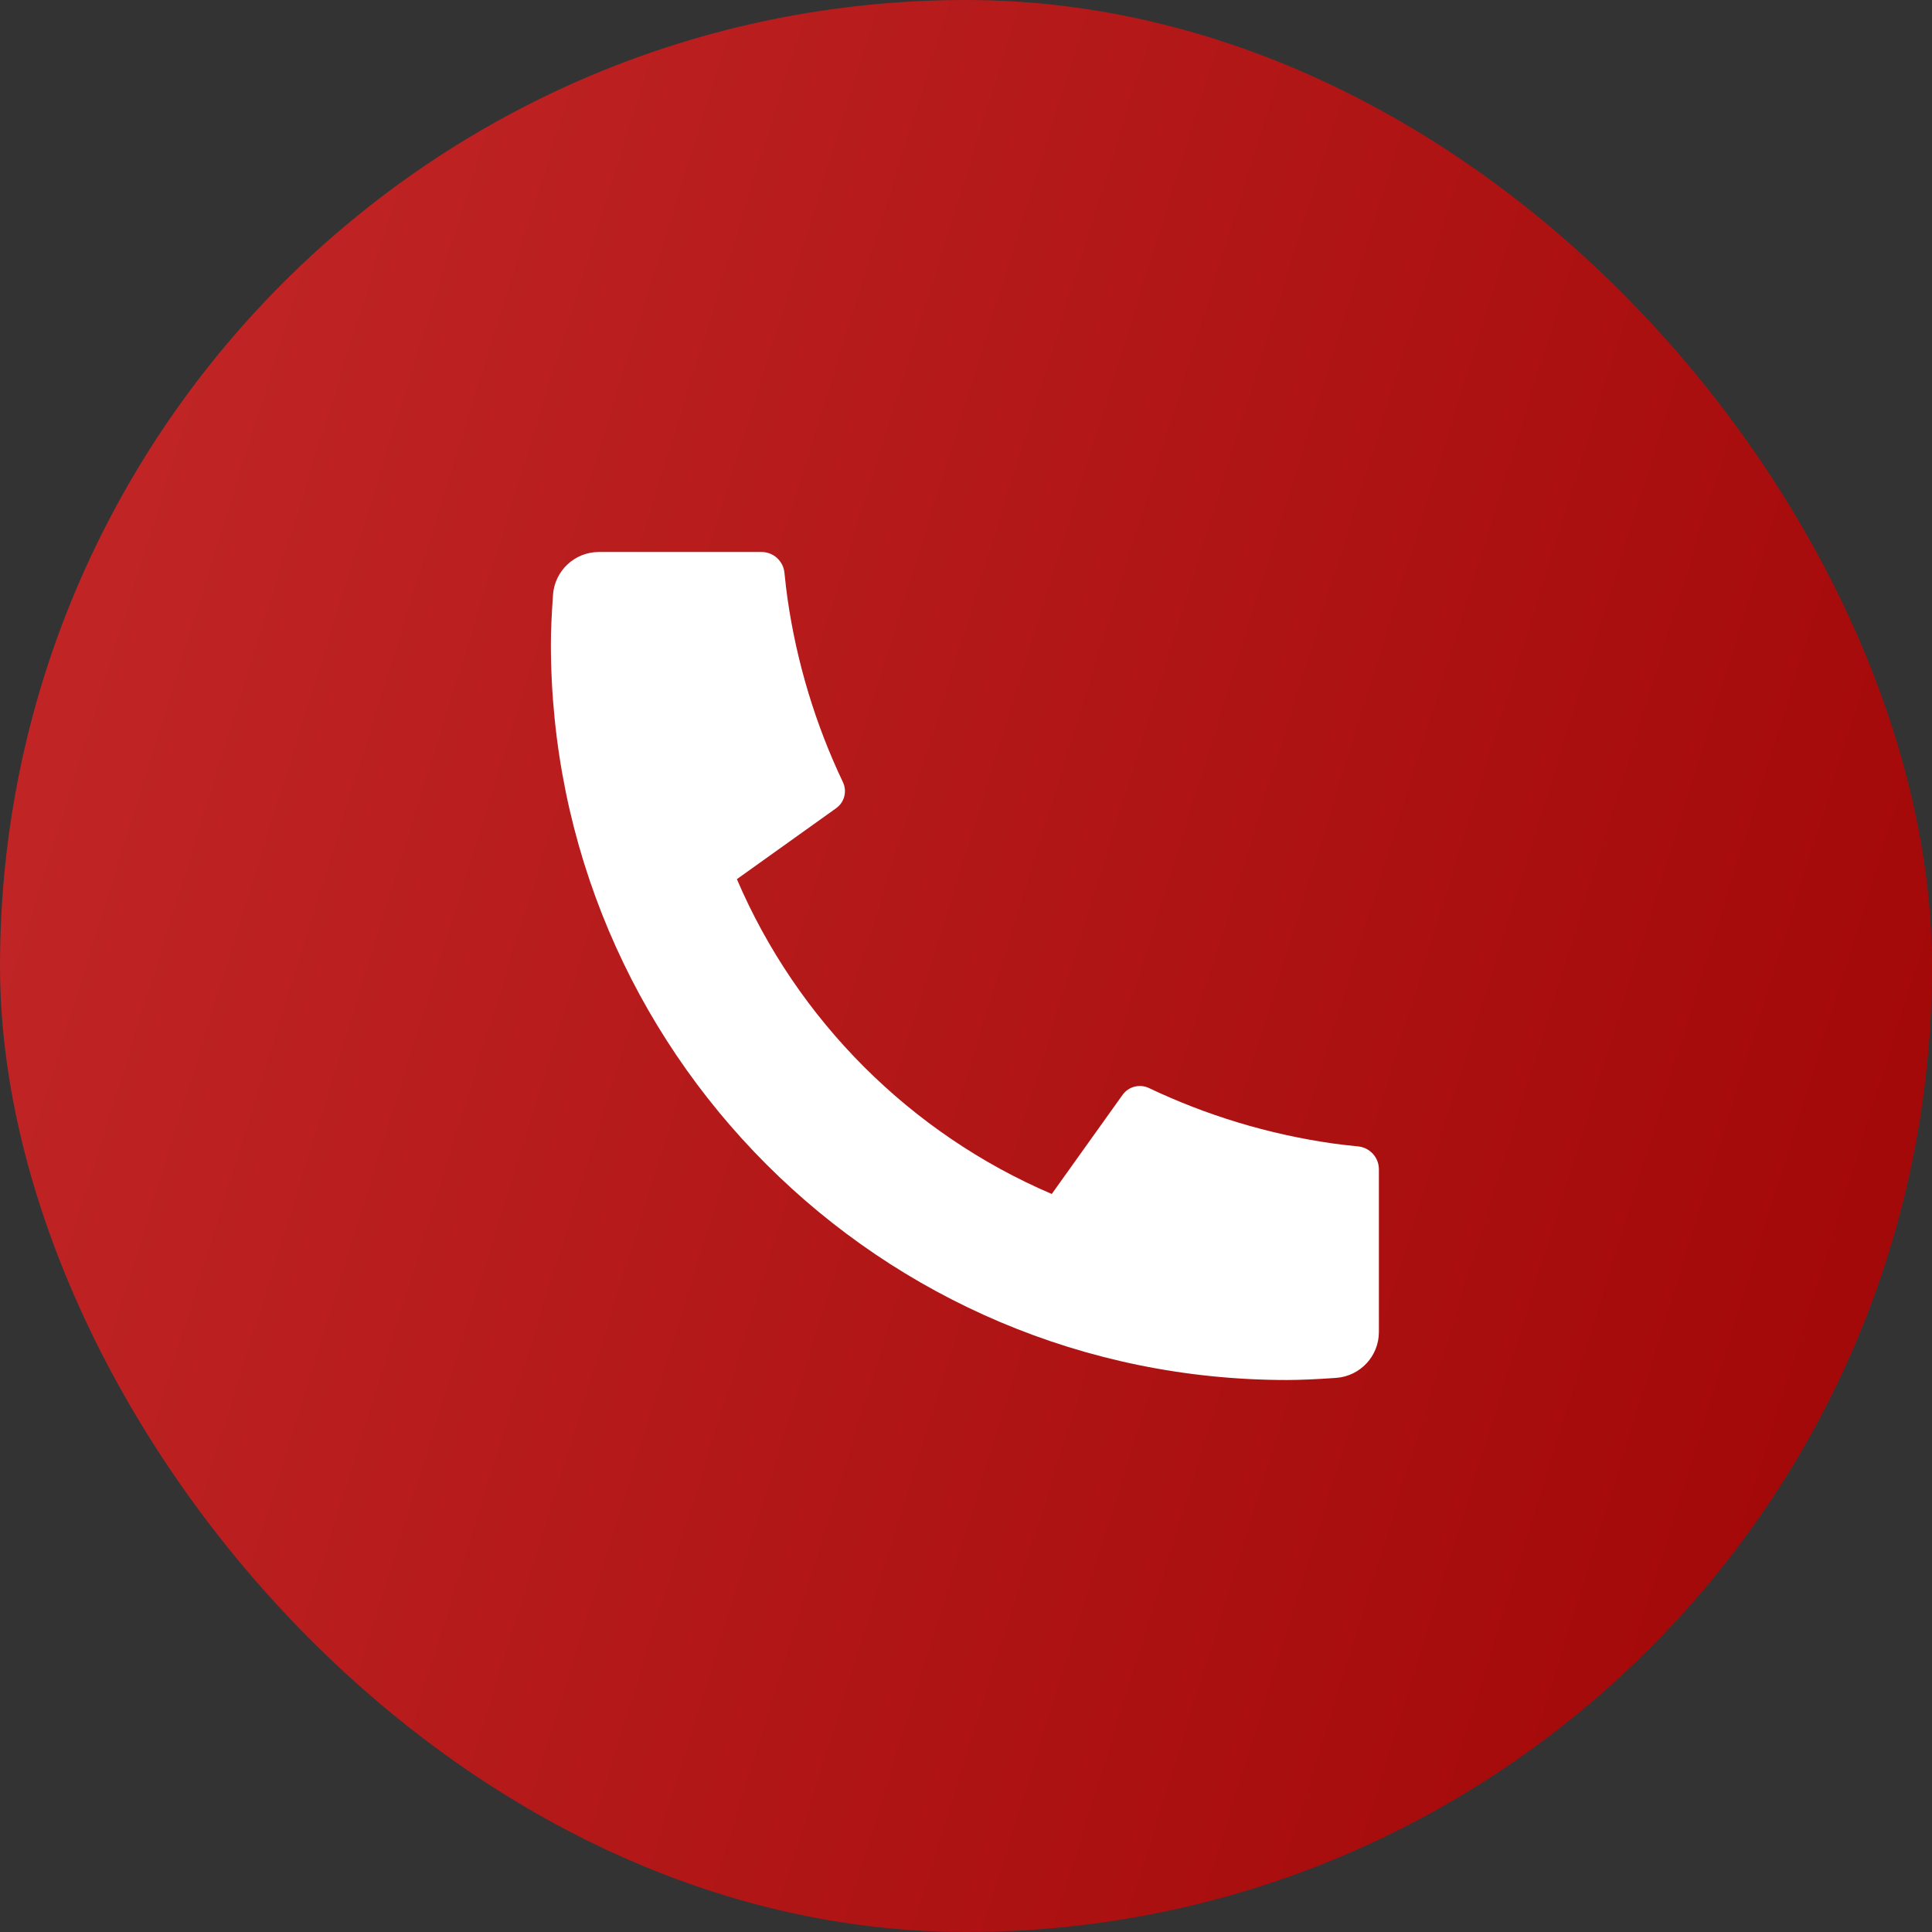
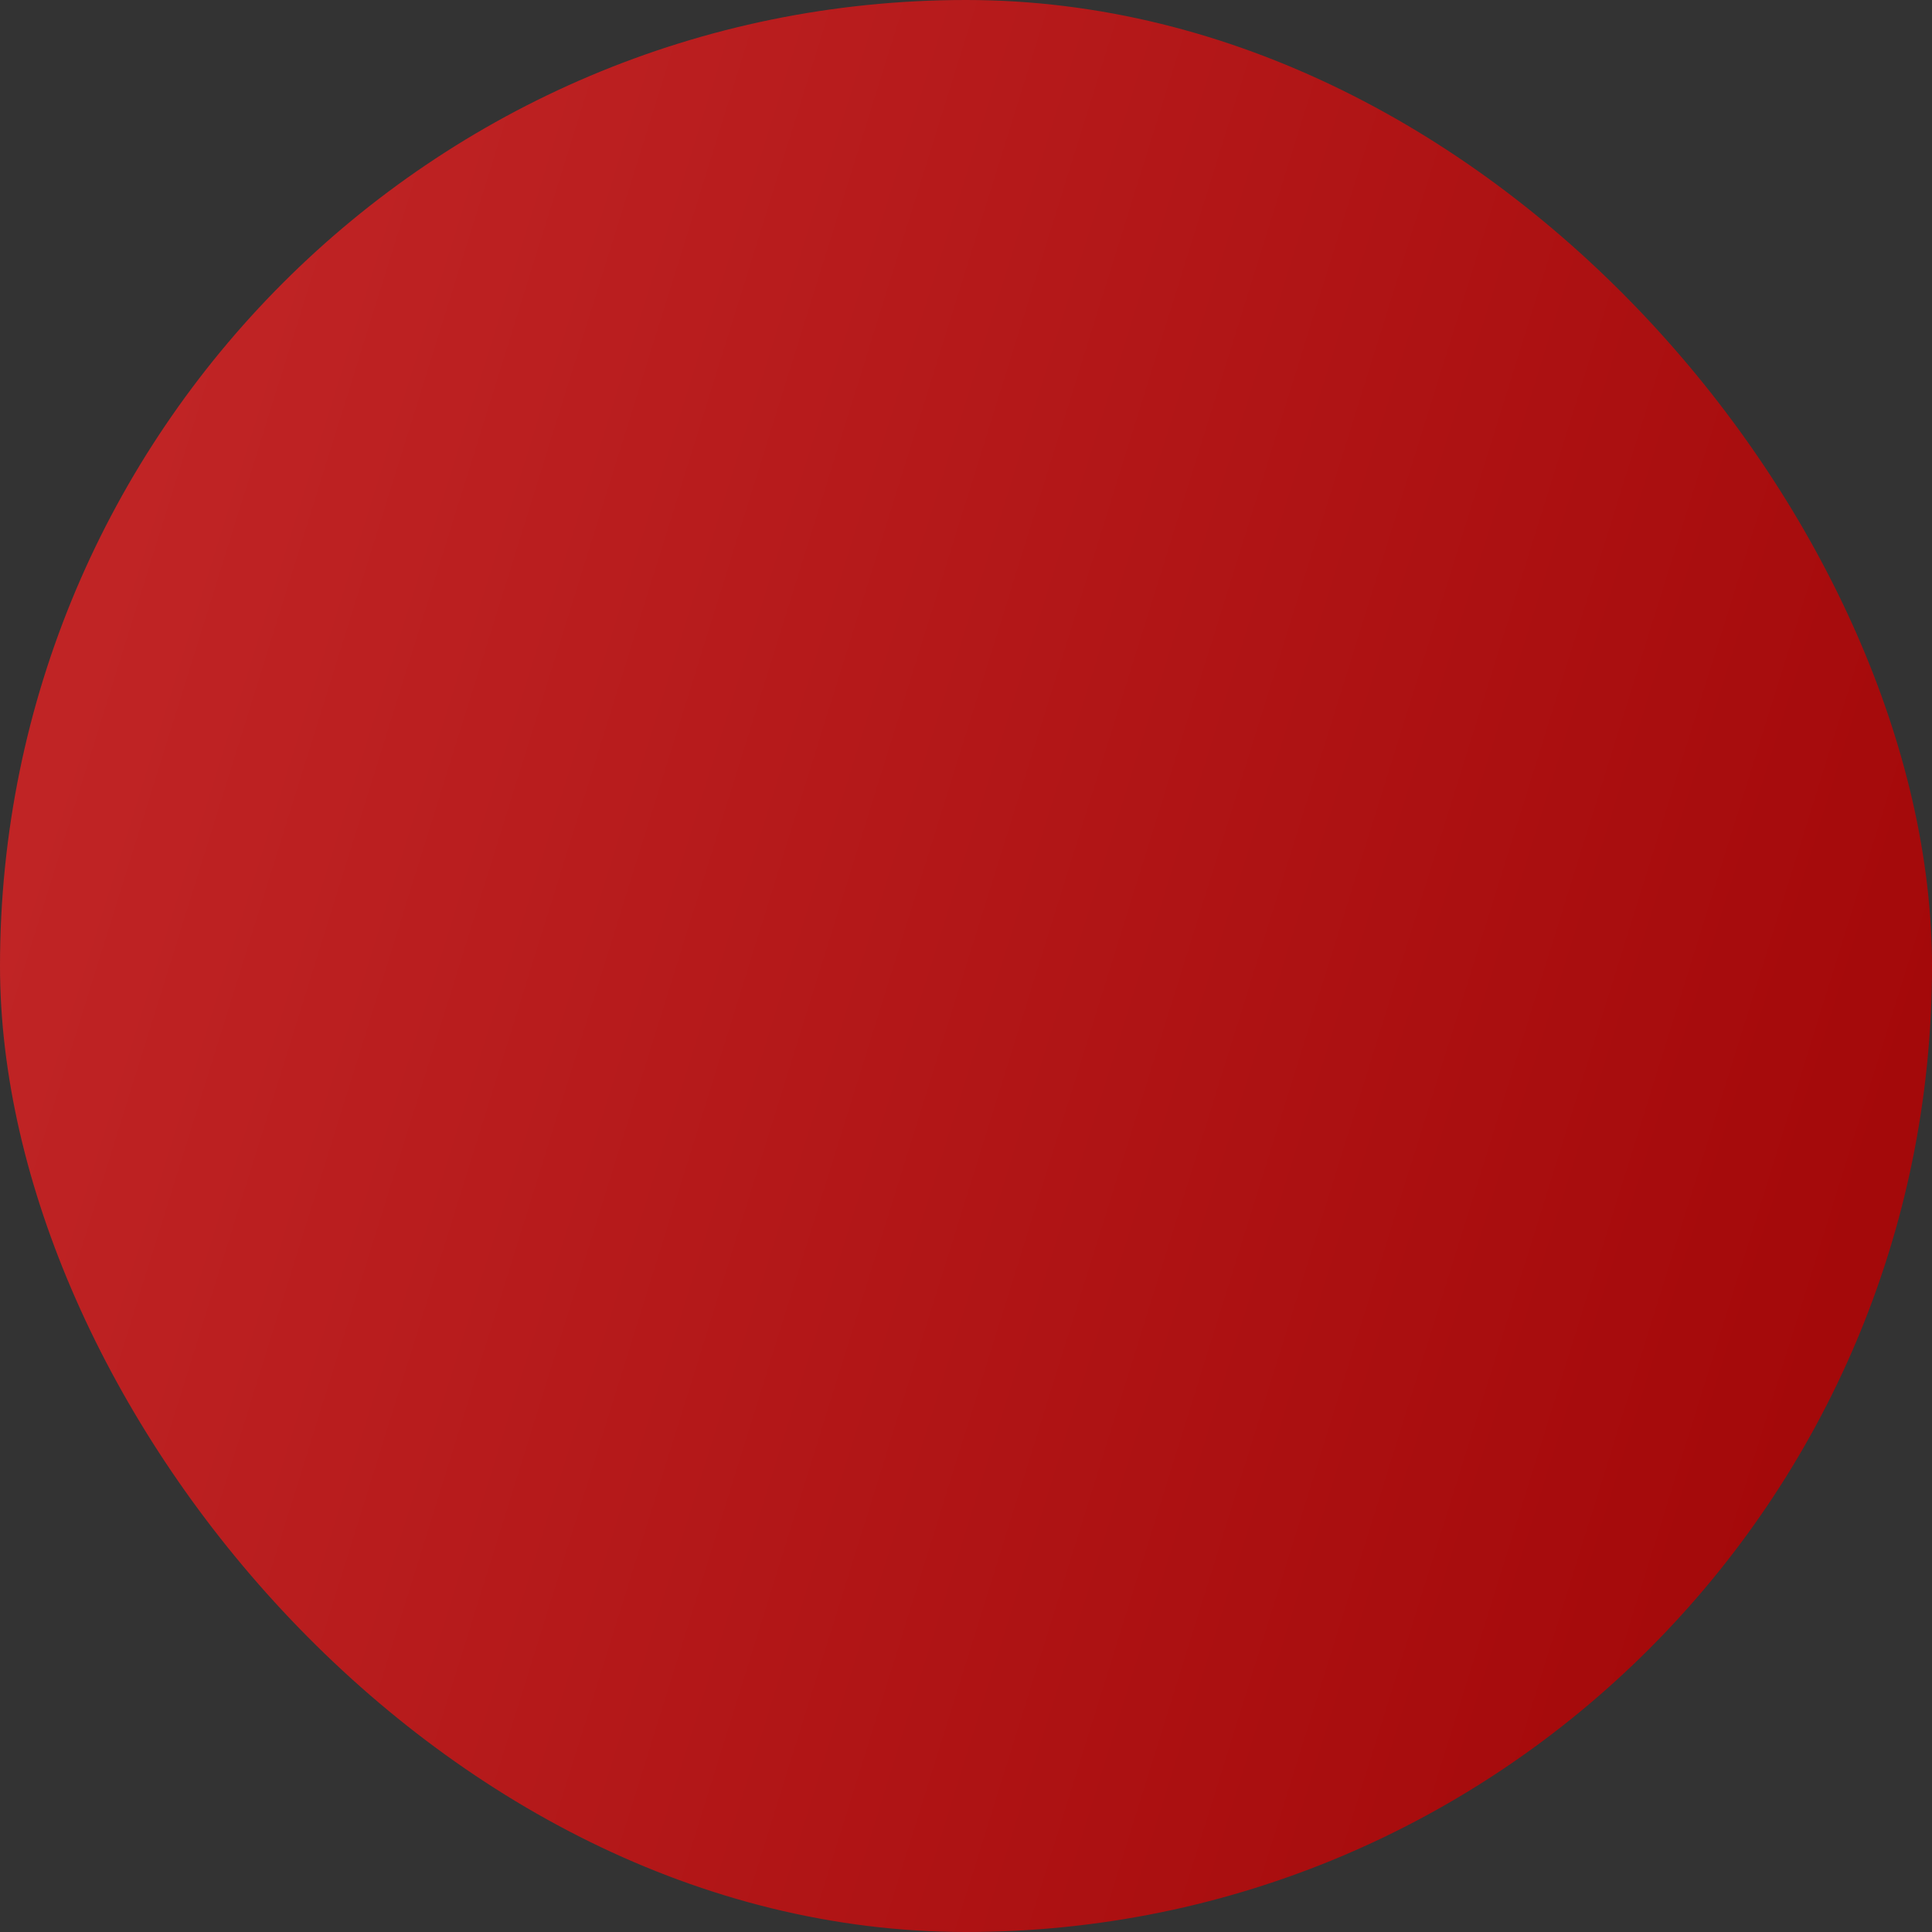
<svg xmlns="http://www.w3.org/2000/svg" width="42" height="42" viewBox="0 0 42 42" fill="none">
  <rect x="0" y="0" width="42" height="42" fill="#333333" stroke="none" />
  <rect width="42" height="42" rx="21" fill="url(#paint0_linear_4104_771)" />
-   <path d="M29.976 25.42V28.956C29.976 29.481 29.57 29.917 29.046 29.954C28.609 29.985 28.252 30 27.976 30C19.139 30 11.976 22.837 11.976 14C11.976 13.724 11.991 13.367 12.022 12.93C12.059 12.406 12.495 12 13.019 12H16.556C16.812 12 17.027 12.194 17.053 12.45C17.076 12.679 17.098 12.863 17.118 13.002C17.32 14.415 17.733 15.759 18.324 17.003C18.419 17.203 18.357 17.442 18.177 17.57L16.019 19.112C17.333 22.181 19.794 24.642 22.864 25.956L24.403 23.802C24.533 23.62 24.775 23.557 24.977 23.653C26.22 24.244 27.565 24.657 28.977 24.858C29.115 24.878 29.298 24.899 29.526 24.922C29.781 24.948 29.976 25.163 29.976 25.42Z" fill="white" />
  <defs>
    <linearGradient id="paint0_linear_4104_771" x1="6.746" y1="-21.641" x2="56.959" y2="-5.987" gradientUnits="userSpaceOnUse">
      <stop stop-color="#C42829" />
      <stop offset="1" stop-color="#A00506" />
    </linearGradient>
  </defs>
</svg>